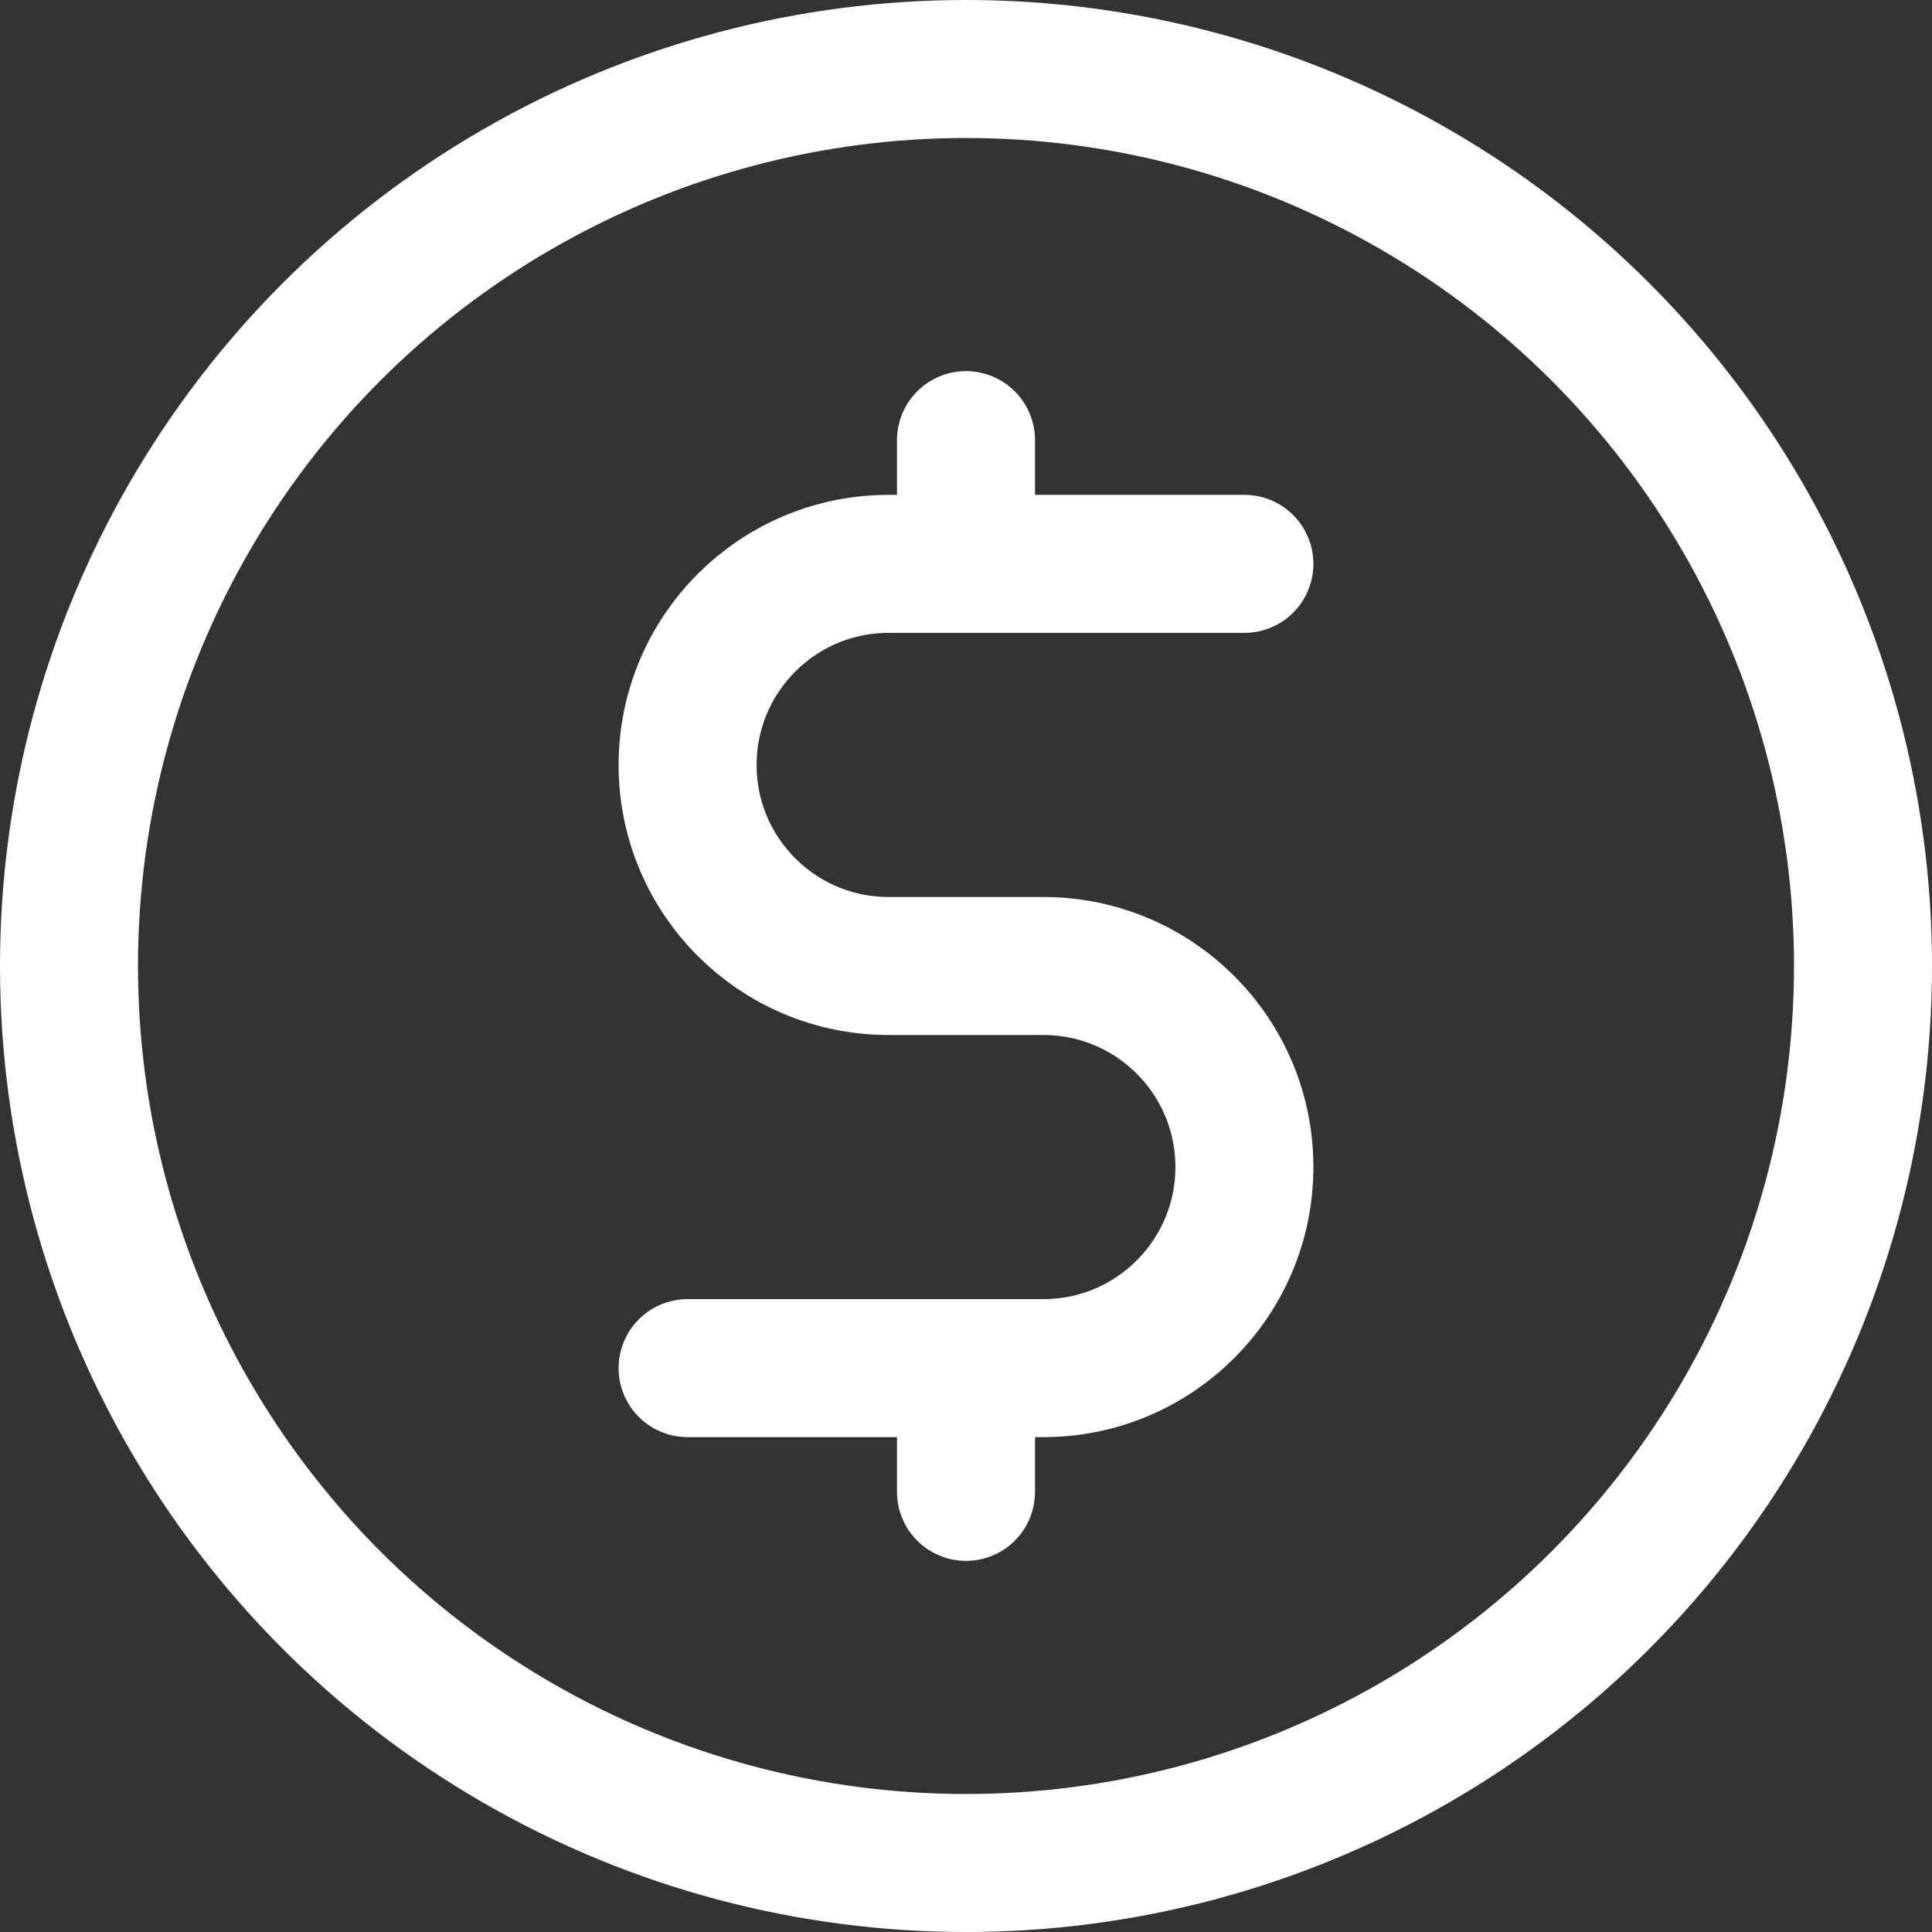
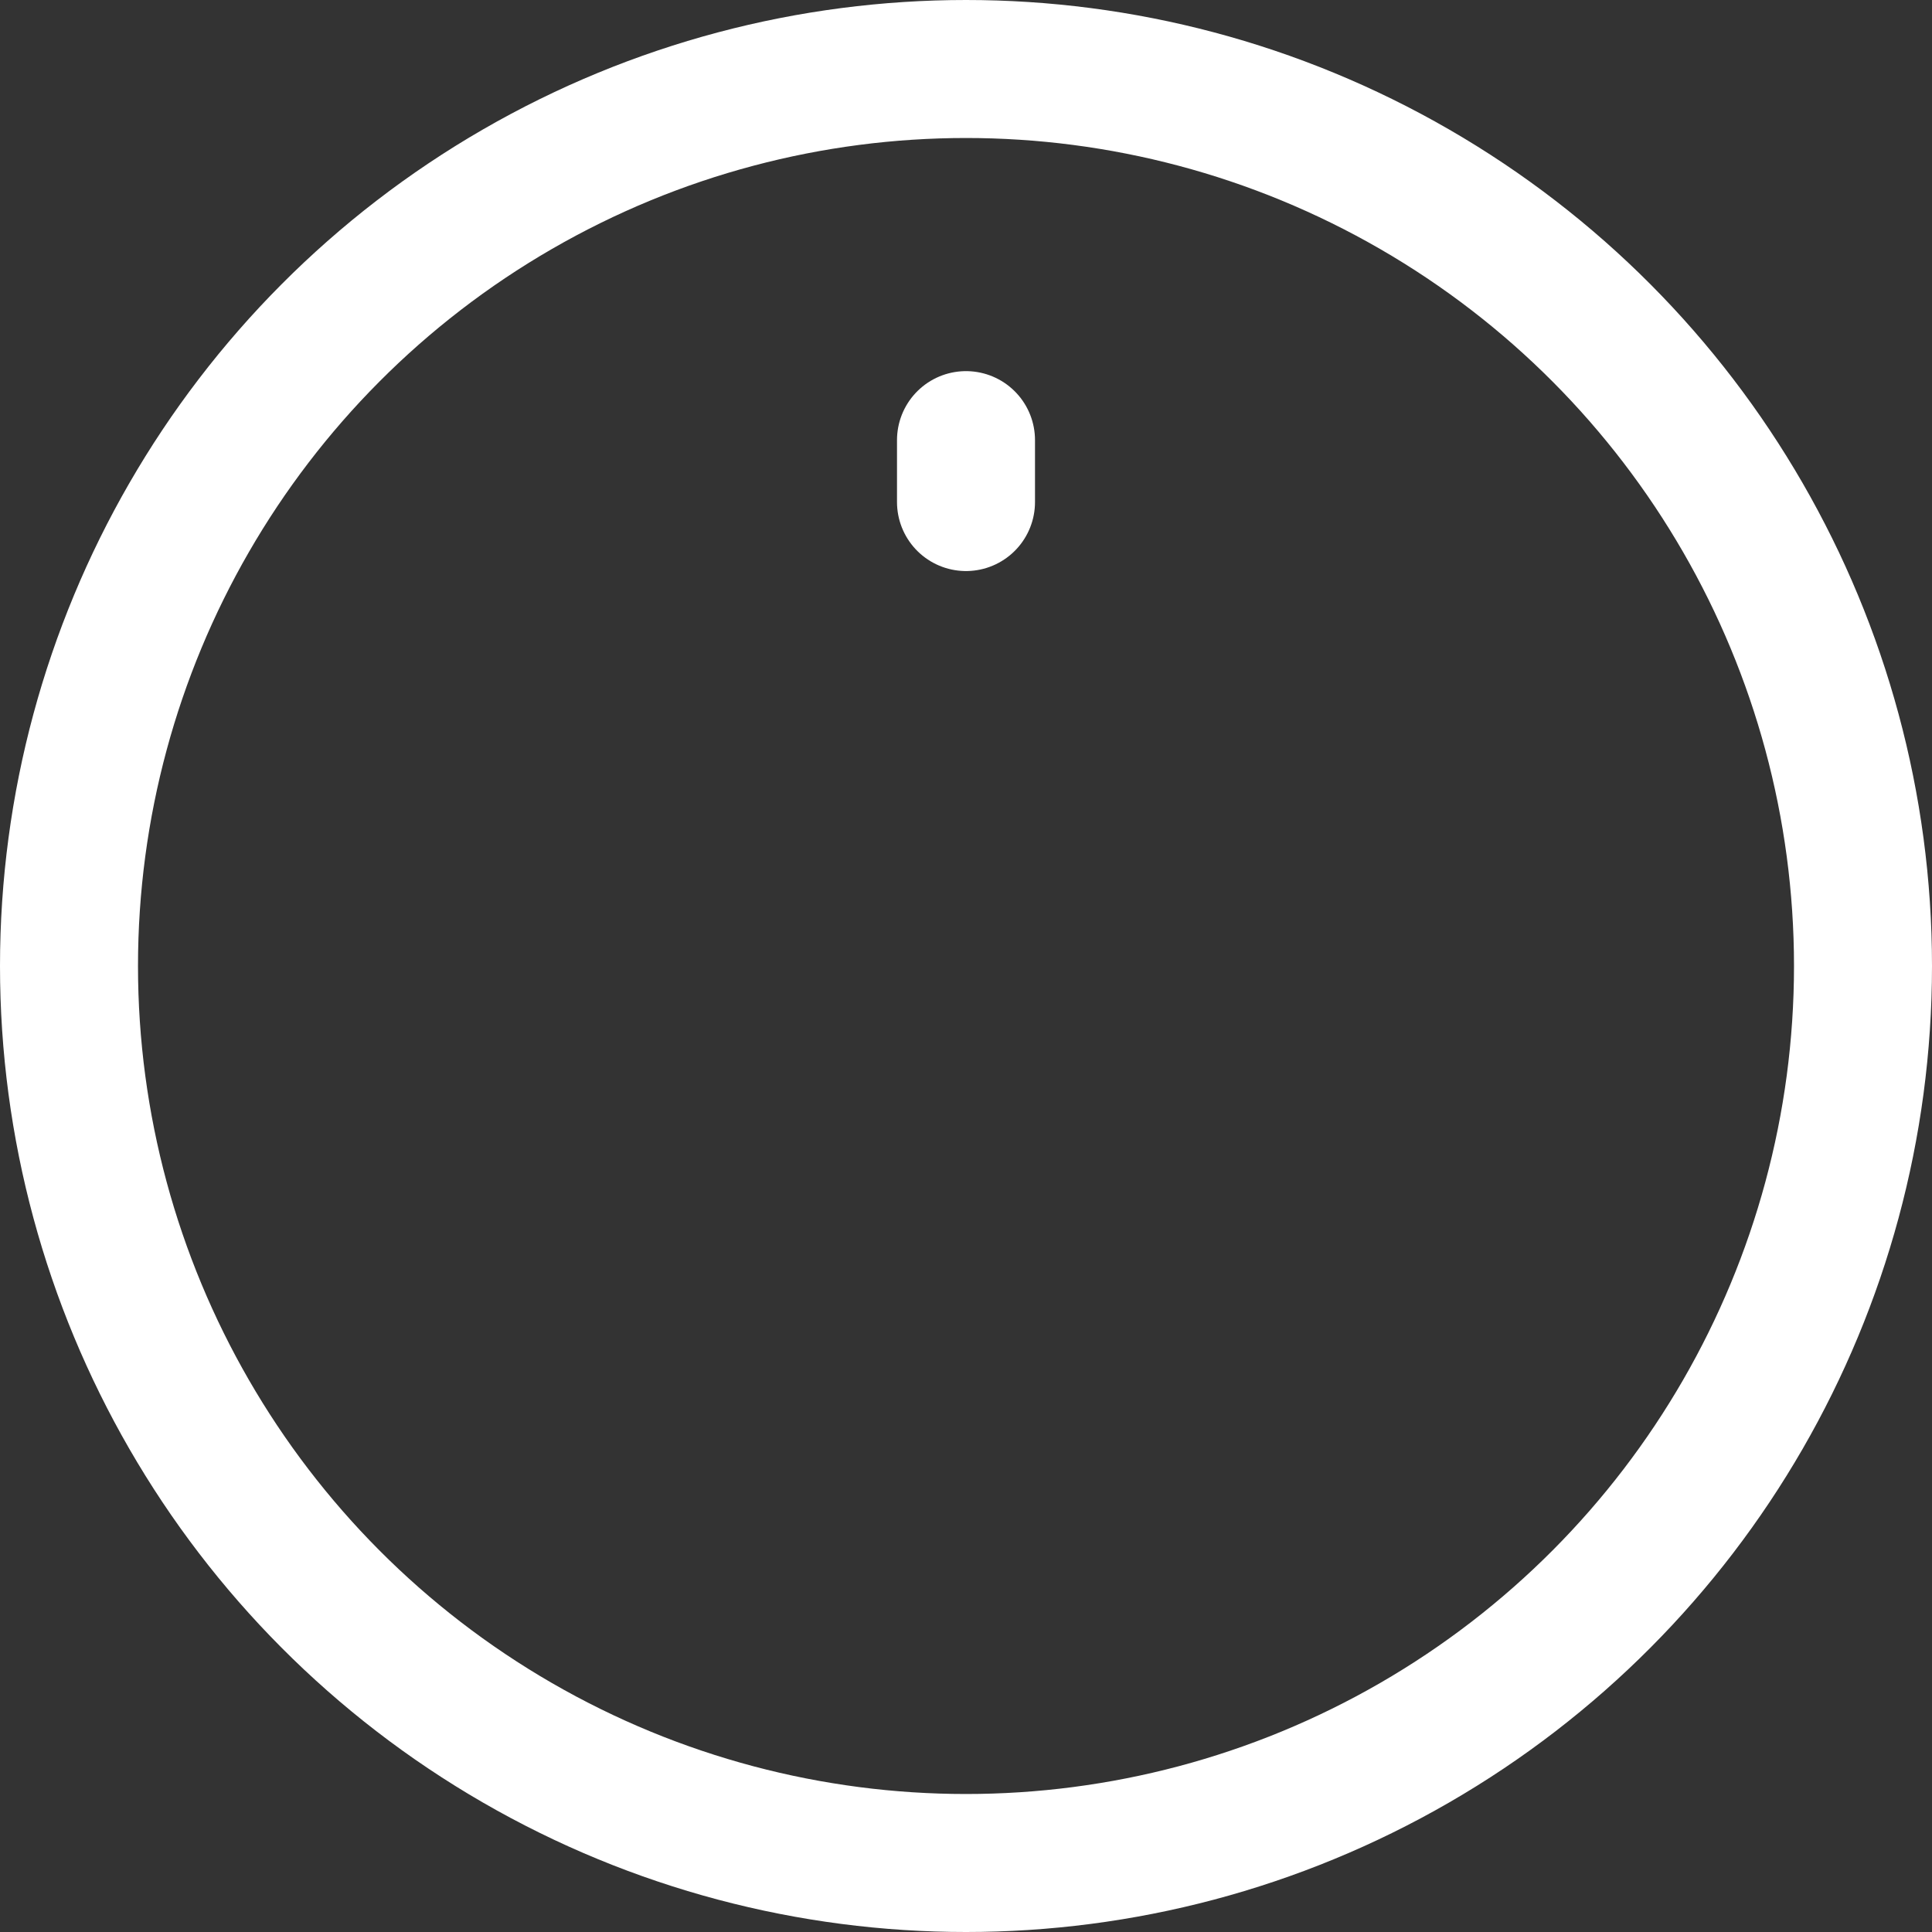
<svg xmlns="http://www.w3.org/2000/svg" width="21px" height="21px" viewBox="0 0 21 21" version="1.1">
  <rect x="0" y="0" width="21" height="21" fill="#333333" stroke="none" />
  <title>dollar (1)</title>
  <g id="designs_v2.2" stroke="none" stroke-width="1" fill="none" fill-rule="evenodd" stroke-linecap="round" stroke-linejoin="round">
    <g id="emb_business_banking_designs_202303_rs" transform="translate(-219.25, -2879.25)" stroke="#FFFFFF" stroke-width="1.5">
      <g id="dollar-(1)" transform="translate(220, 2880)">
        <circle id="Oval" cx="9.75" cy="9.75" r="9.75" />
-         <path d="M12.776,5.379 L8.909,5.379 C7.702,5.379 6.724,6.358 6.724,7.565 L6.724,7.565 C6.724,8.772 7.702,9.75 8.909,9.75 L10.591,9.75 C11.797,9.75 12.776,10.728 12.776,11.935 L12.776,11.935 C12.776,13.142 11.797,14.121 10.591,14.121 L6.724,14.121" id="Path" />
        <line x1="9.75" y1="4.034" x2="9.75" y2="4.707" id="Path" />
-         <line x1="9.75" y1="14.793" x2="9.75" y2="15.466" id="Path" />
      </g>
    </g>
  </g>
</svg>